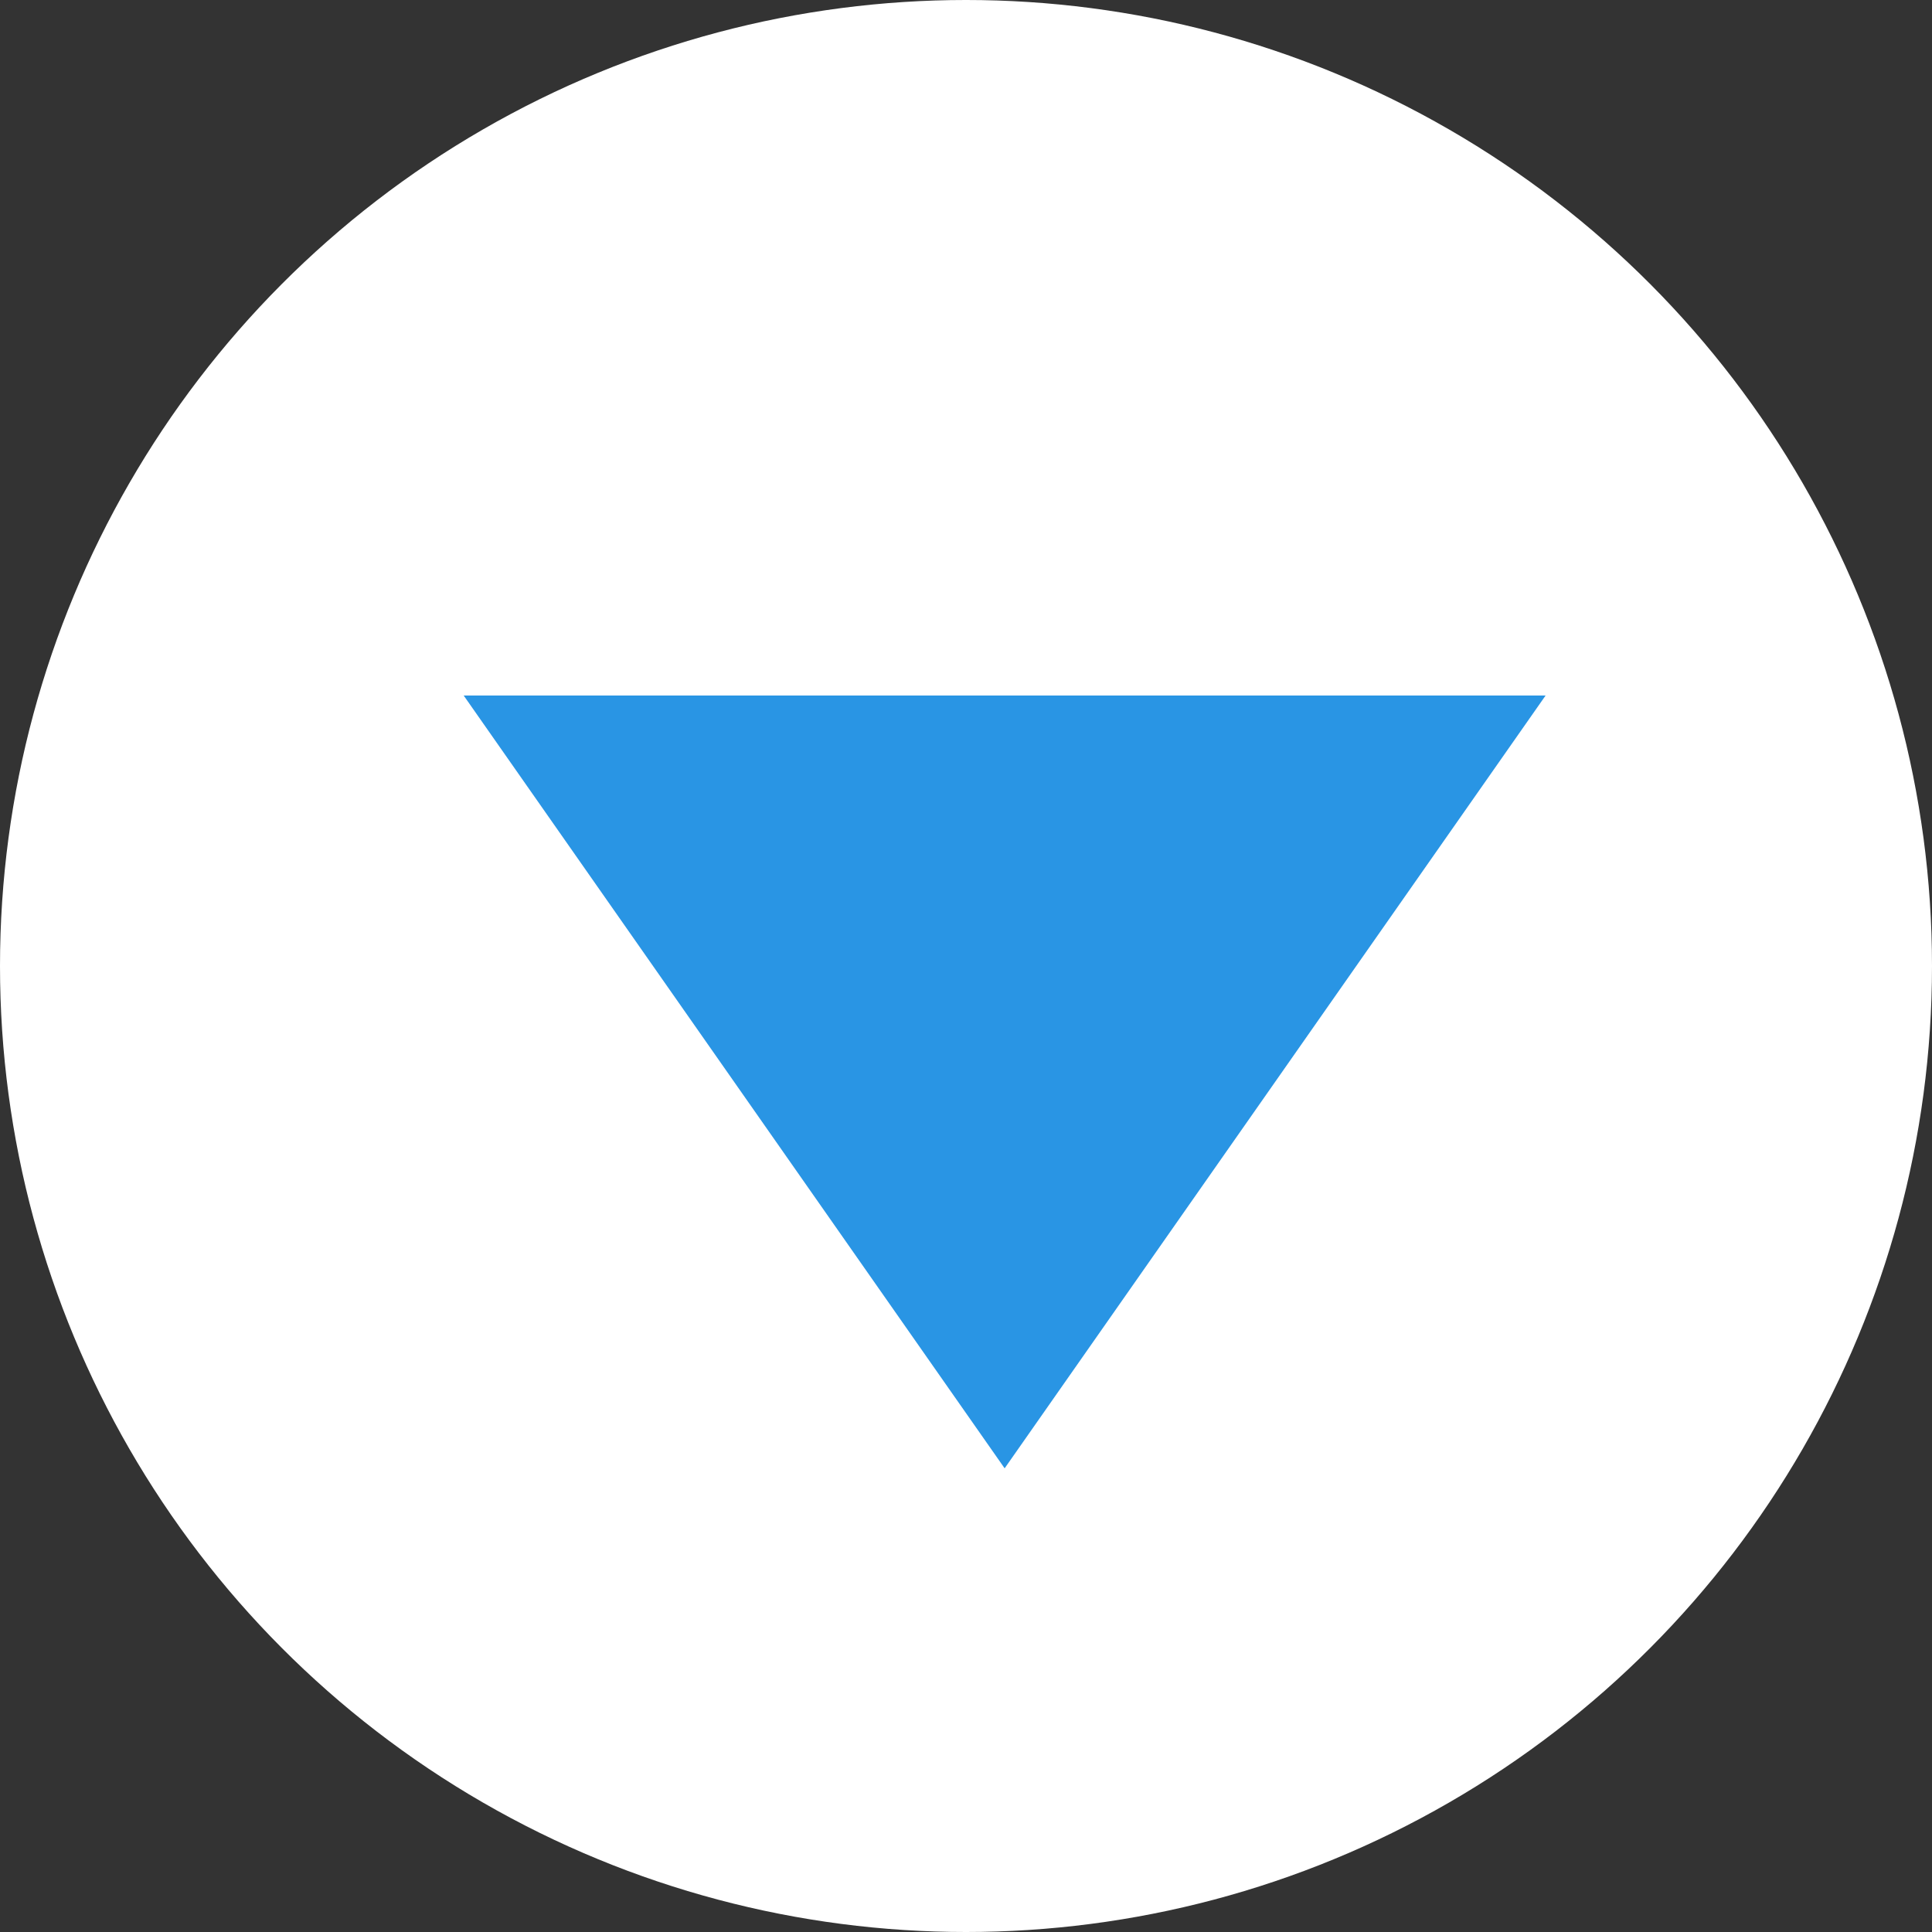
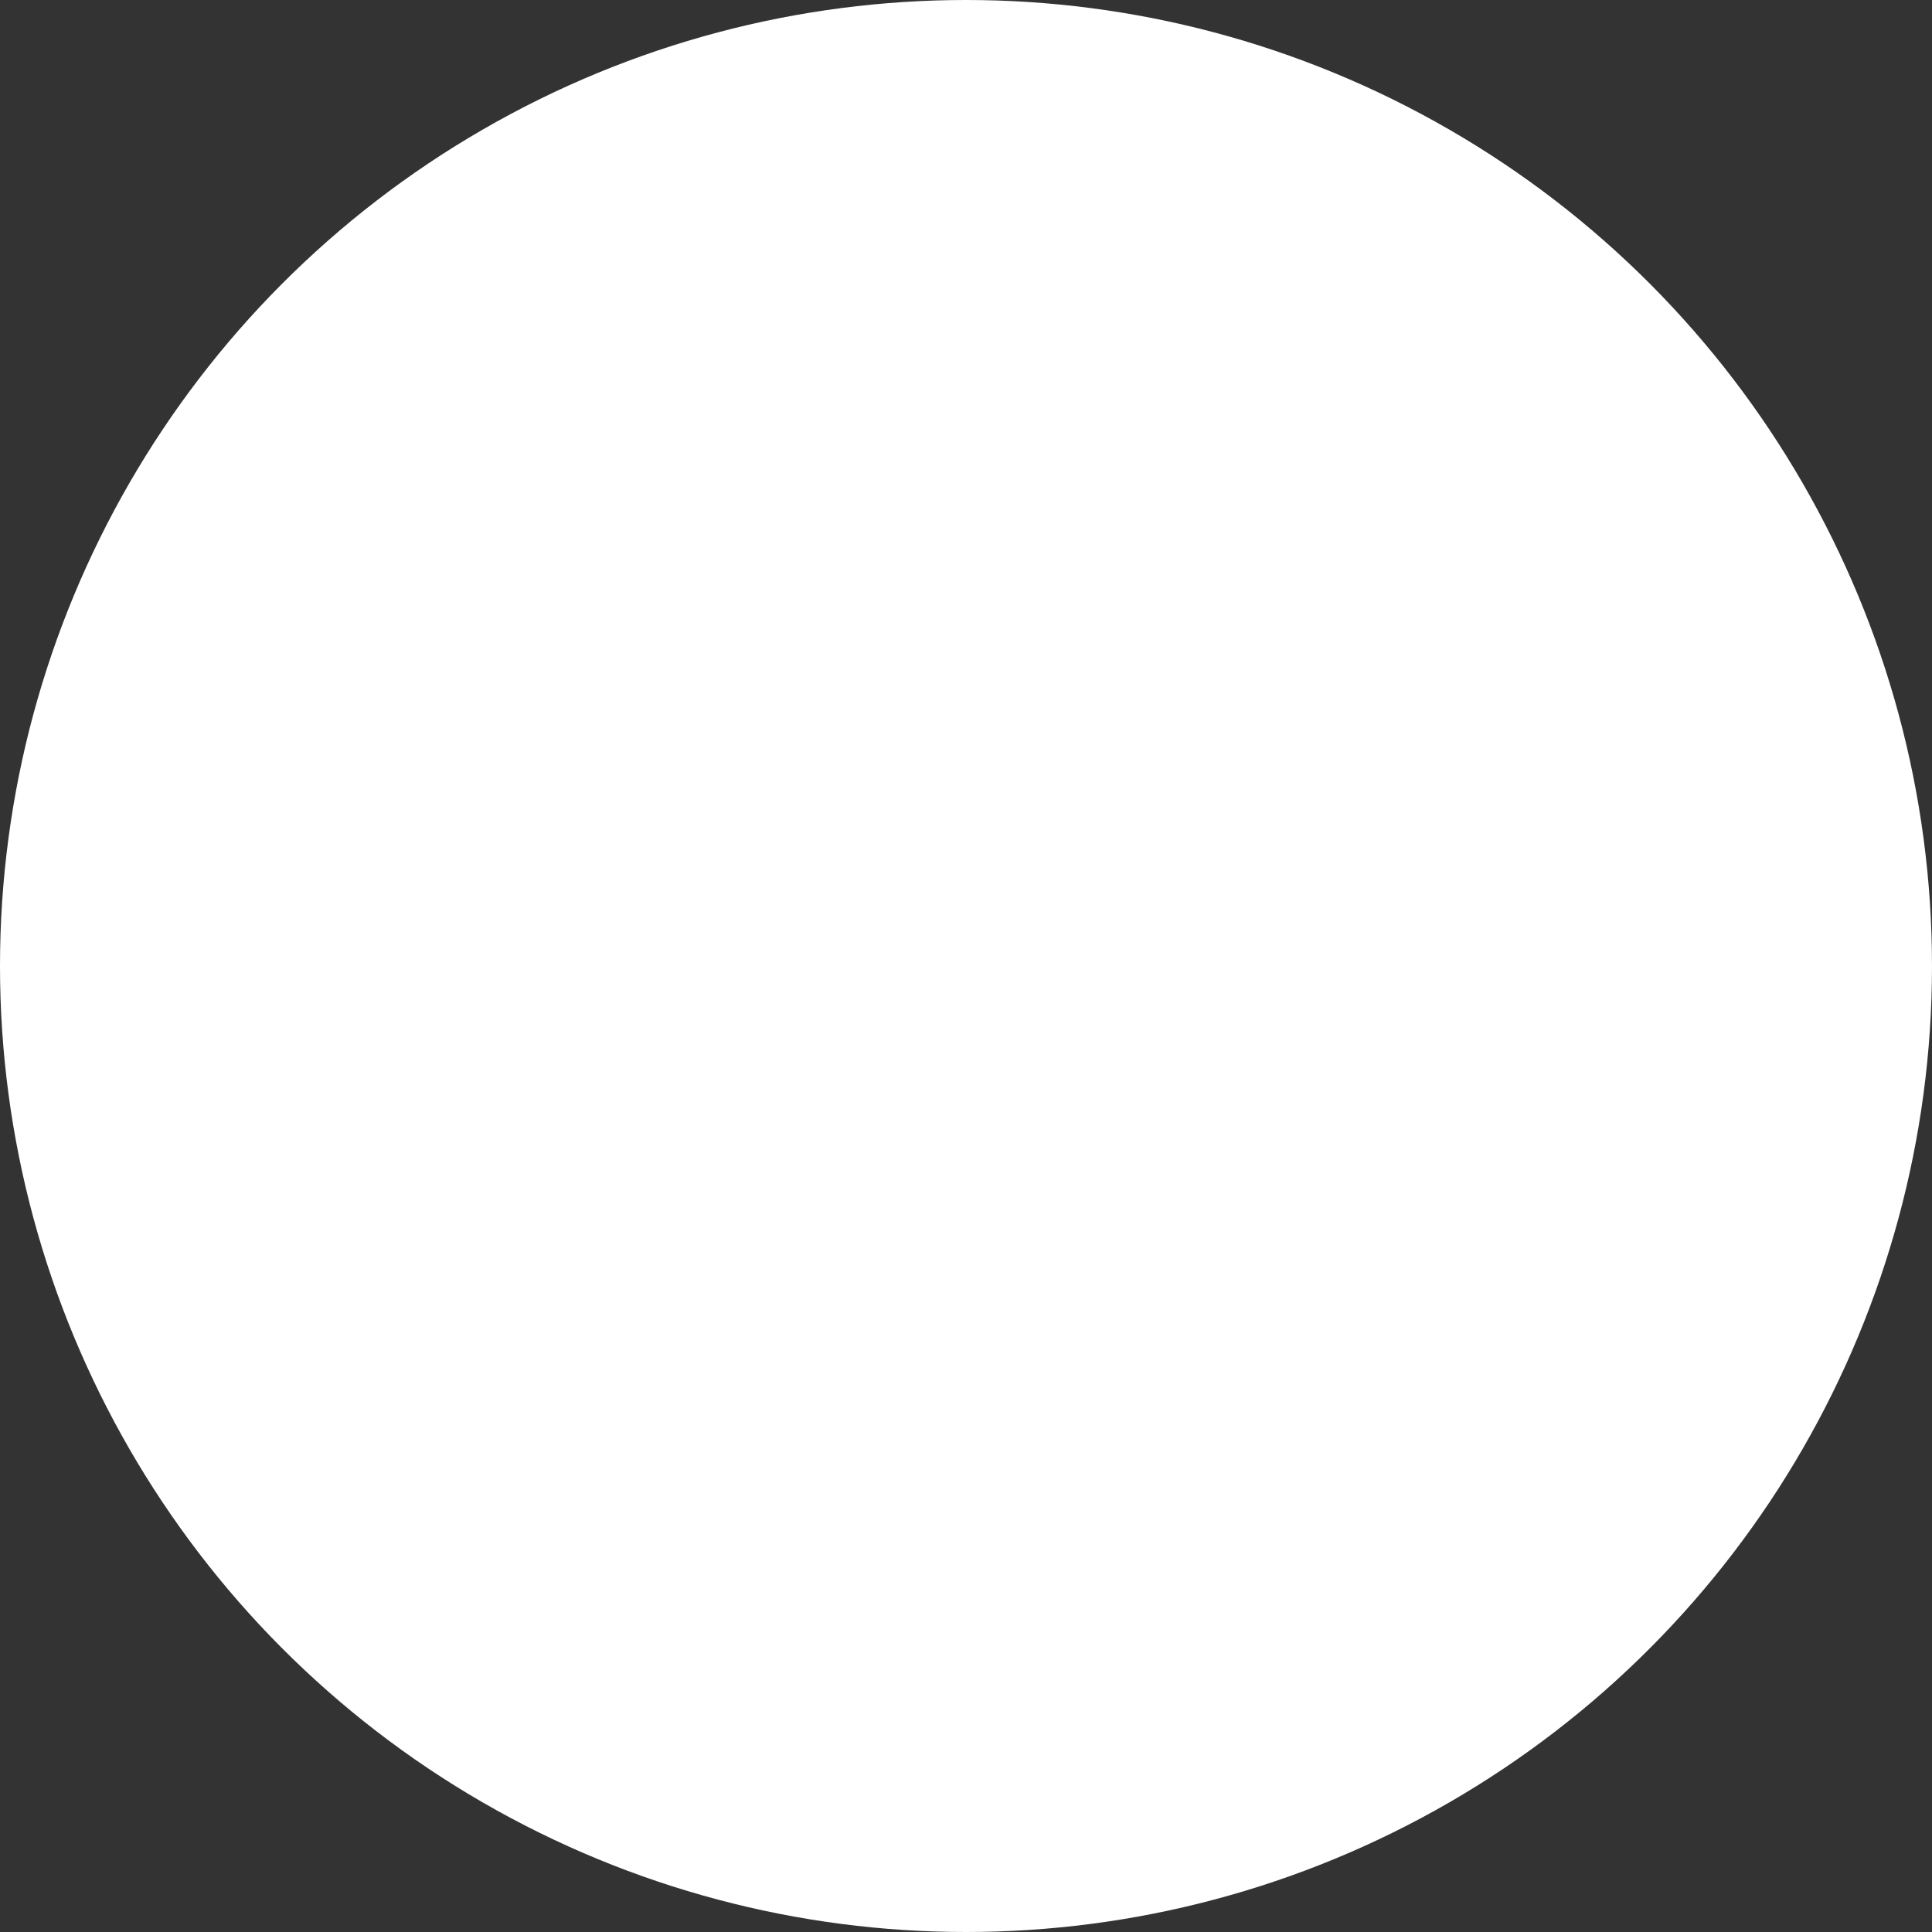
<svg xmlns="http://www.w3.org/2000/svg" width="25" height="25" viewBox="0 0 25 25">
  <rect x="0" y="0" width="25" height="25" fill="#333333" stroke="none" />
  <g id="グループ_283" data-name="グループ 283" transform="translate(-1336 -897)">
    <circle id="楕円形_4" data-name="楕円形 4" cx="12.5" cy="12.5" r="12.5" transform="translate(1336 897)" fill="#fff" />
-     <path id="多角形_3" data-name="多角形 3" d="M7,0l7,10H0Z" transform="translate(1356 916) rotate(180)" fill="#2995e4" />
  </g>
</svg>